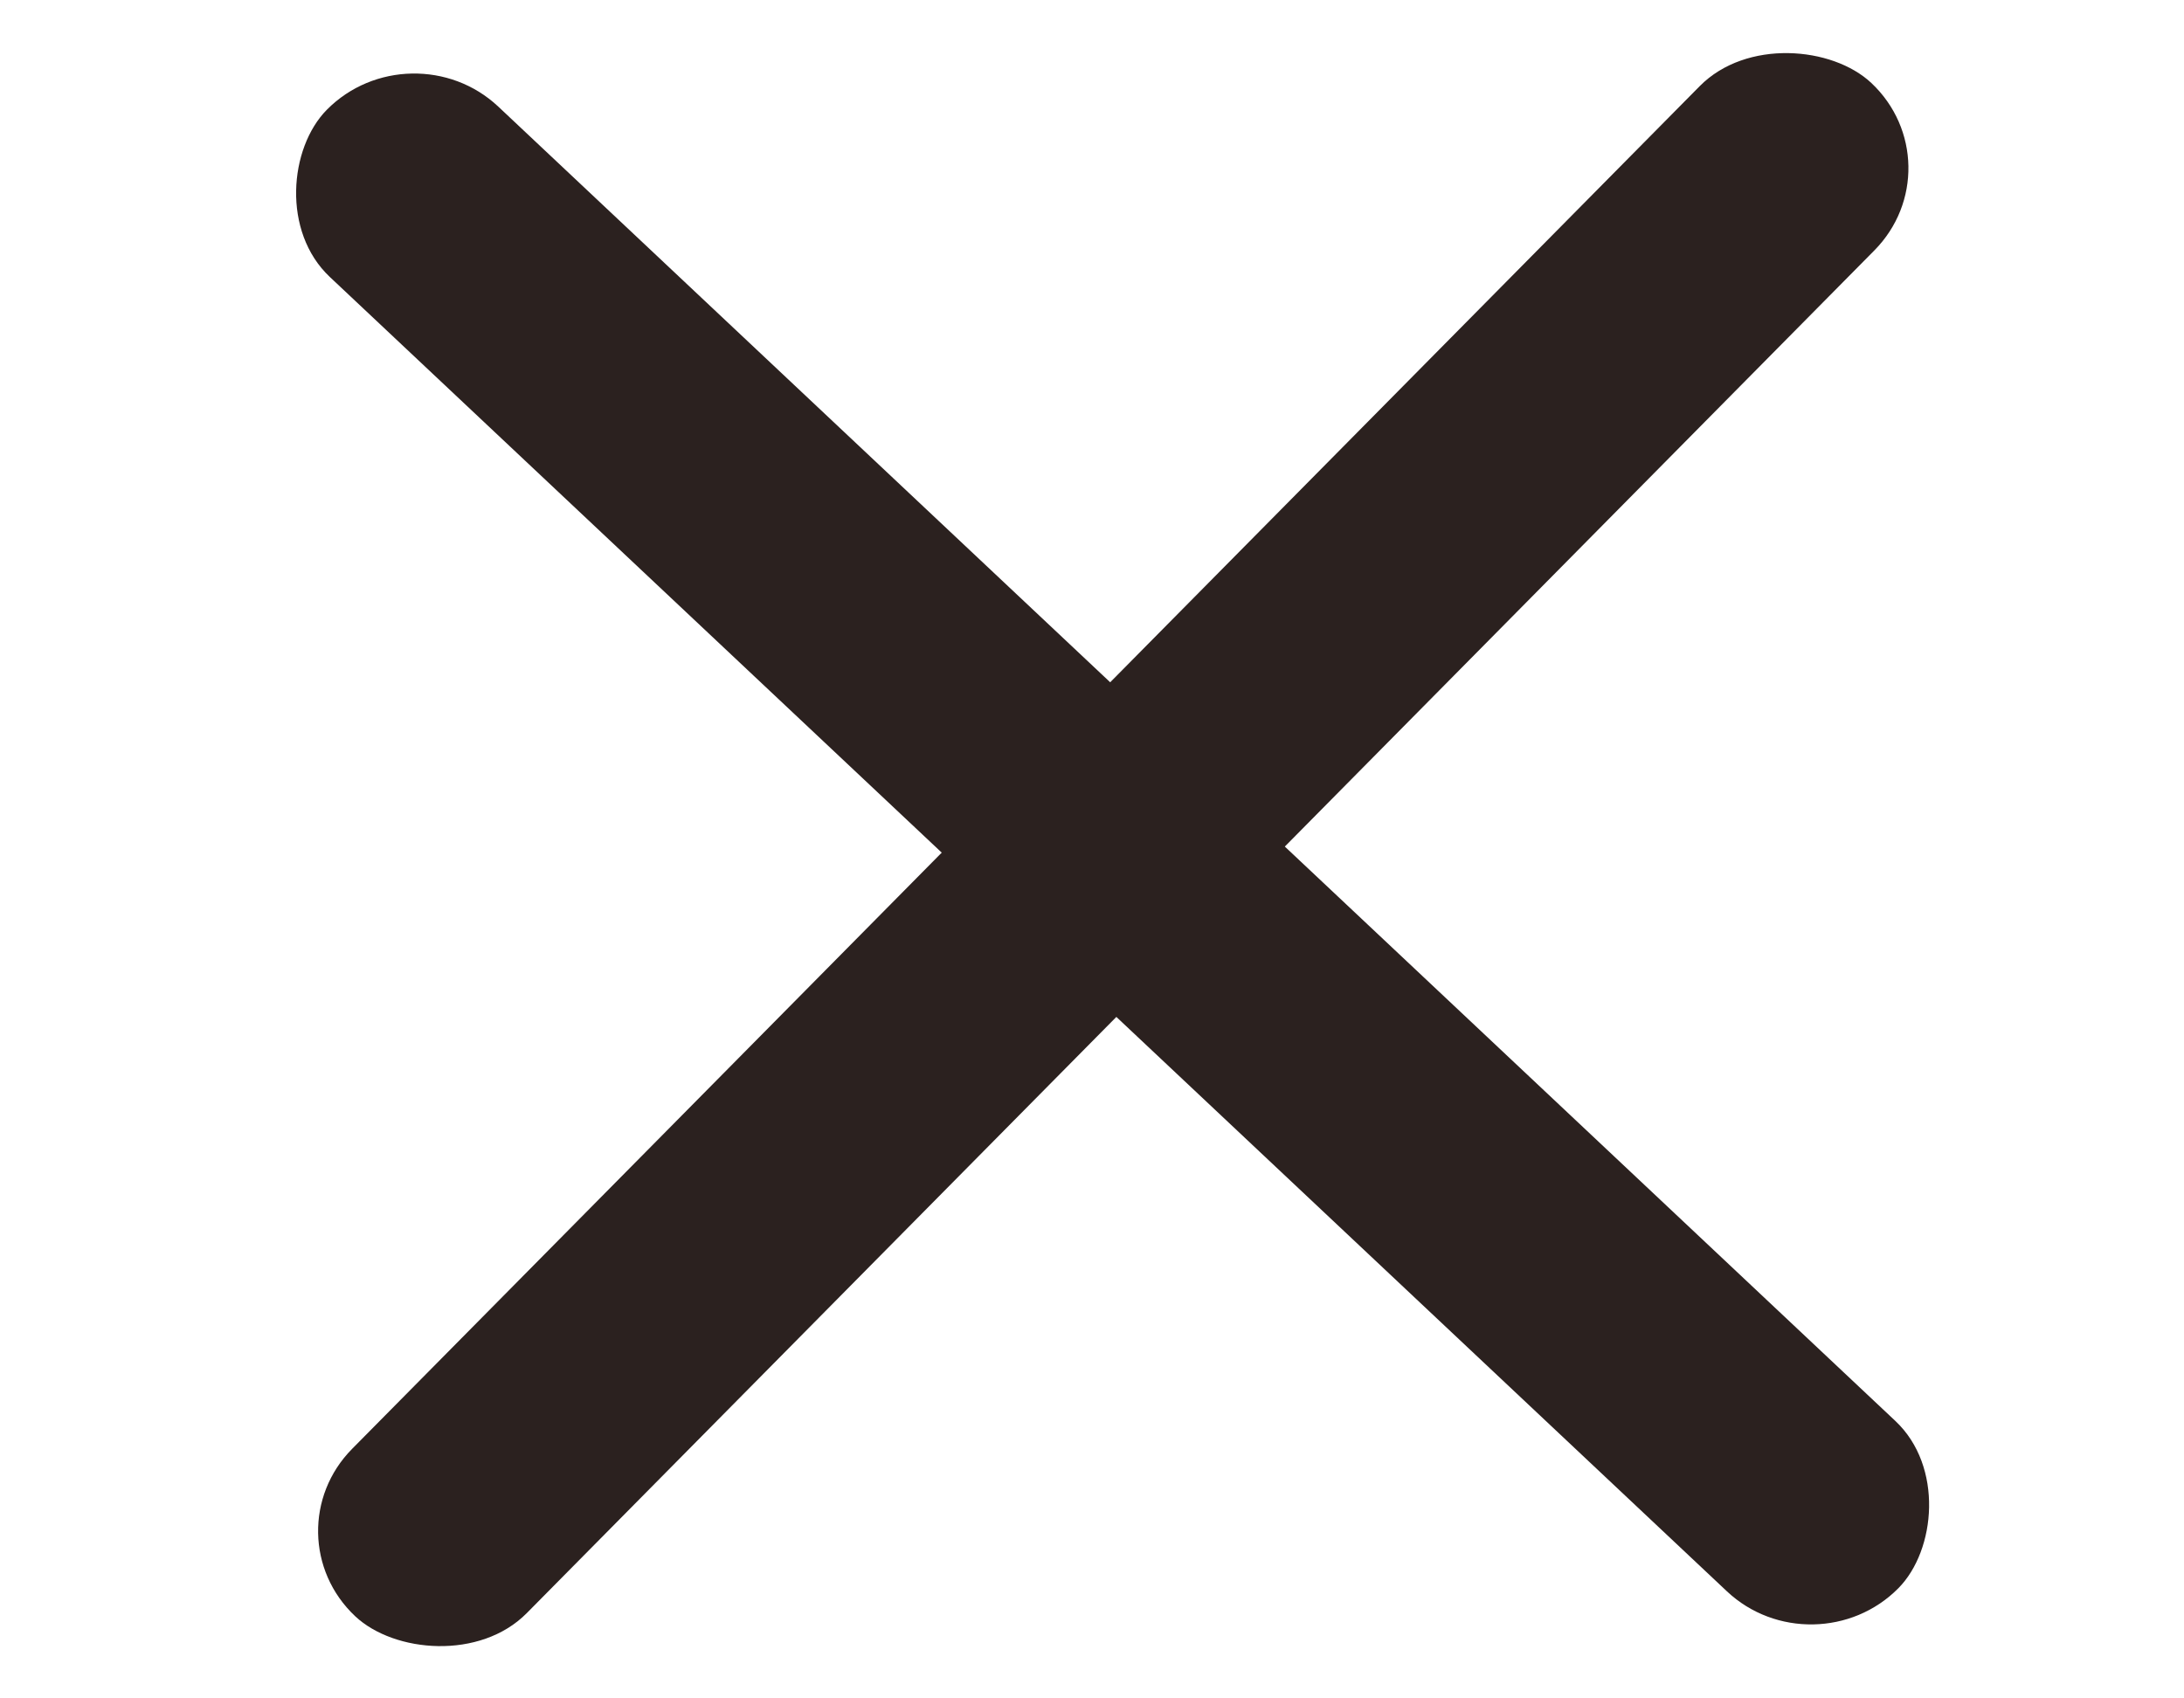
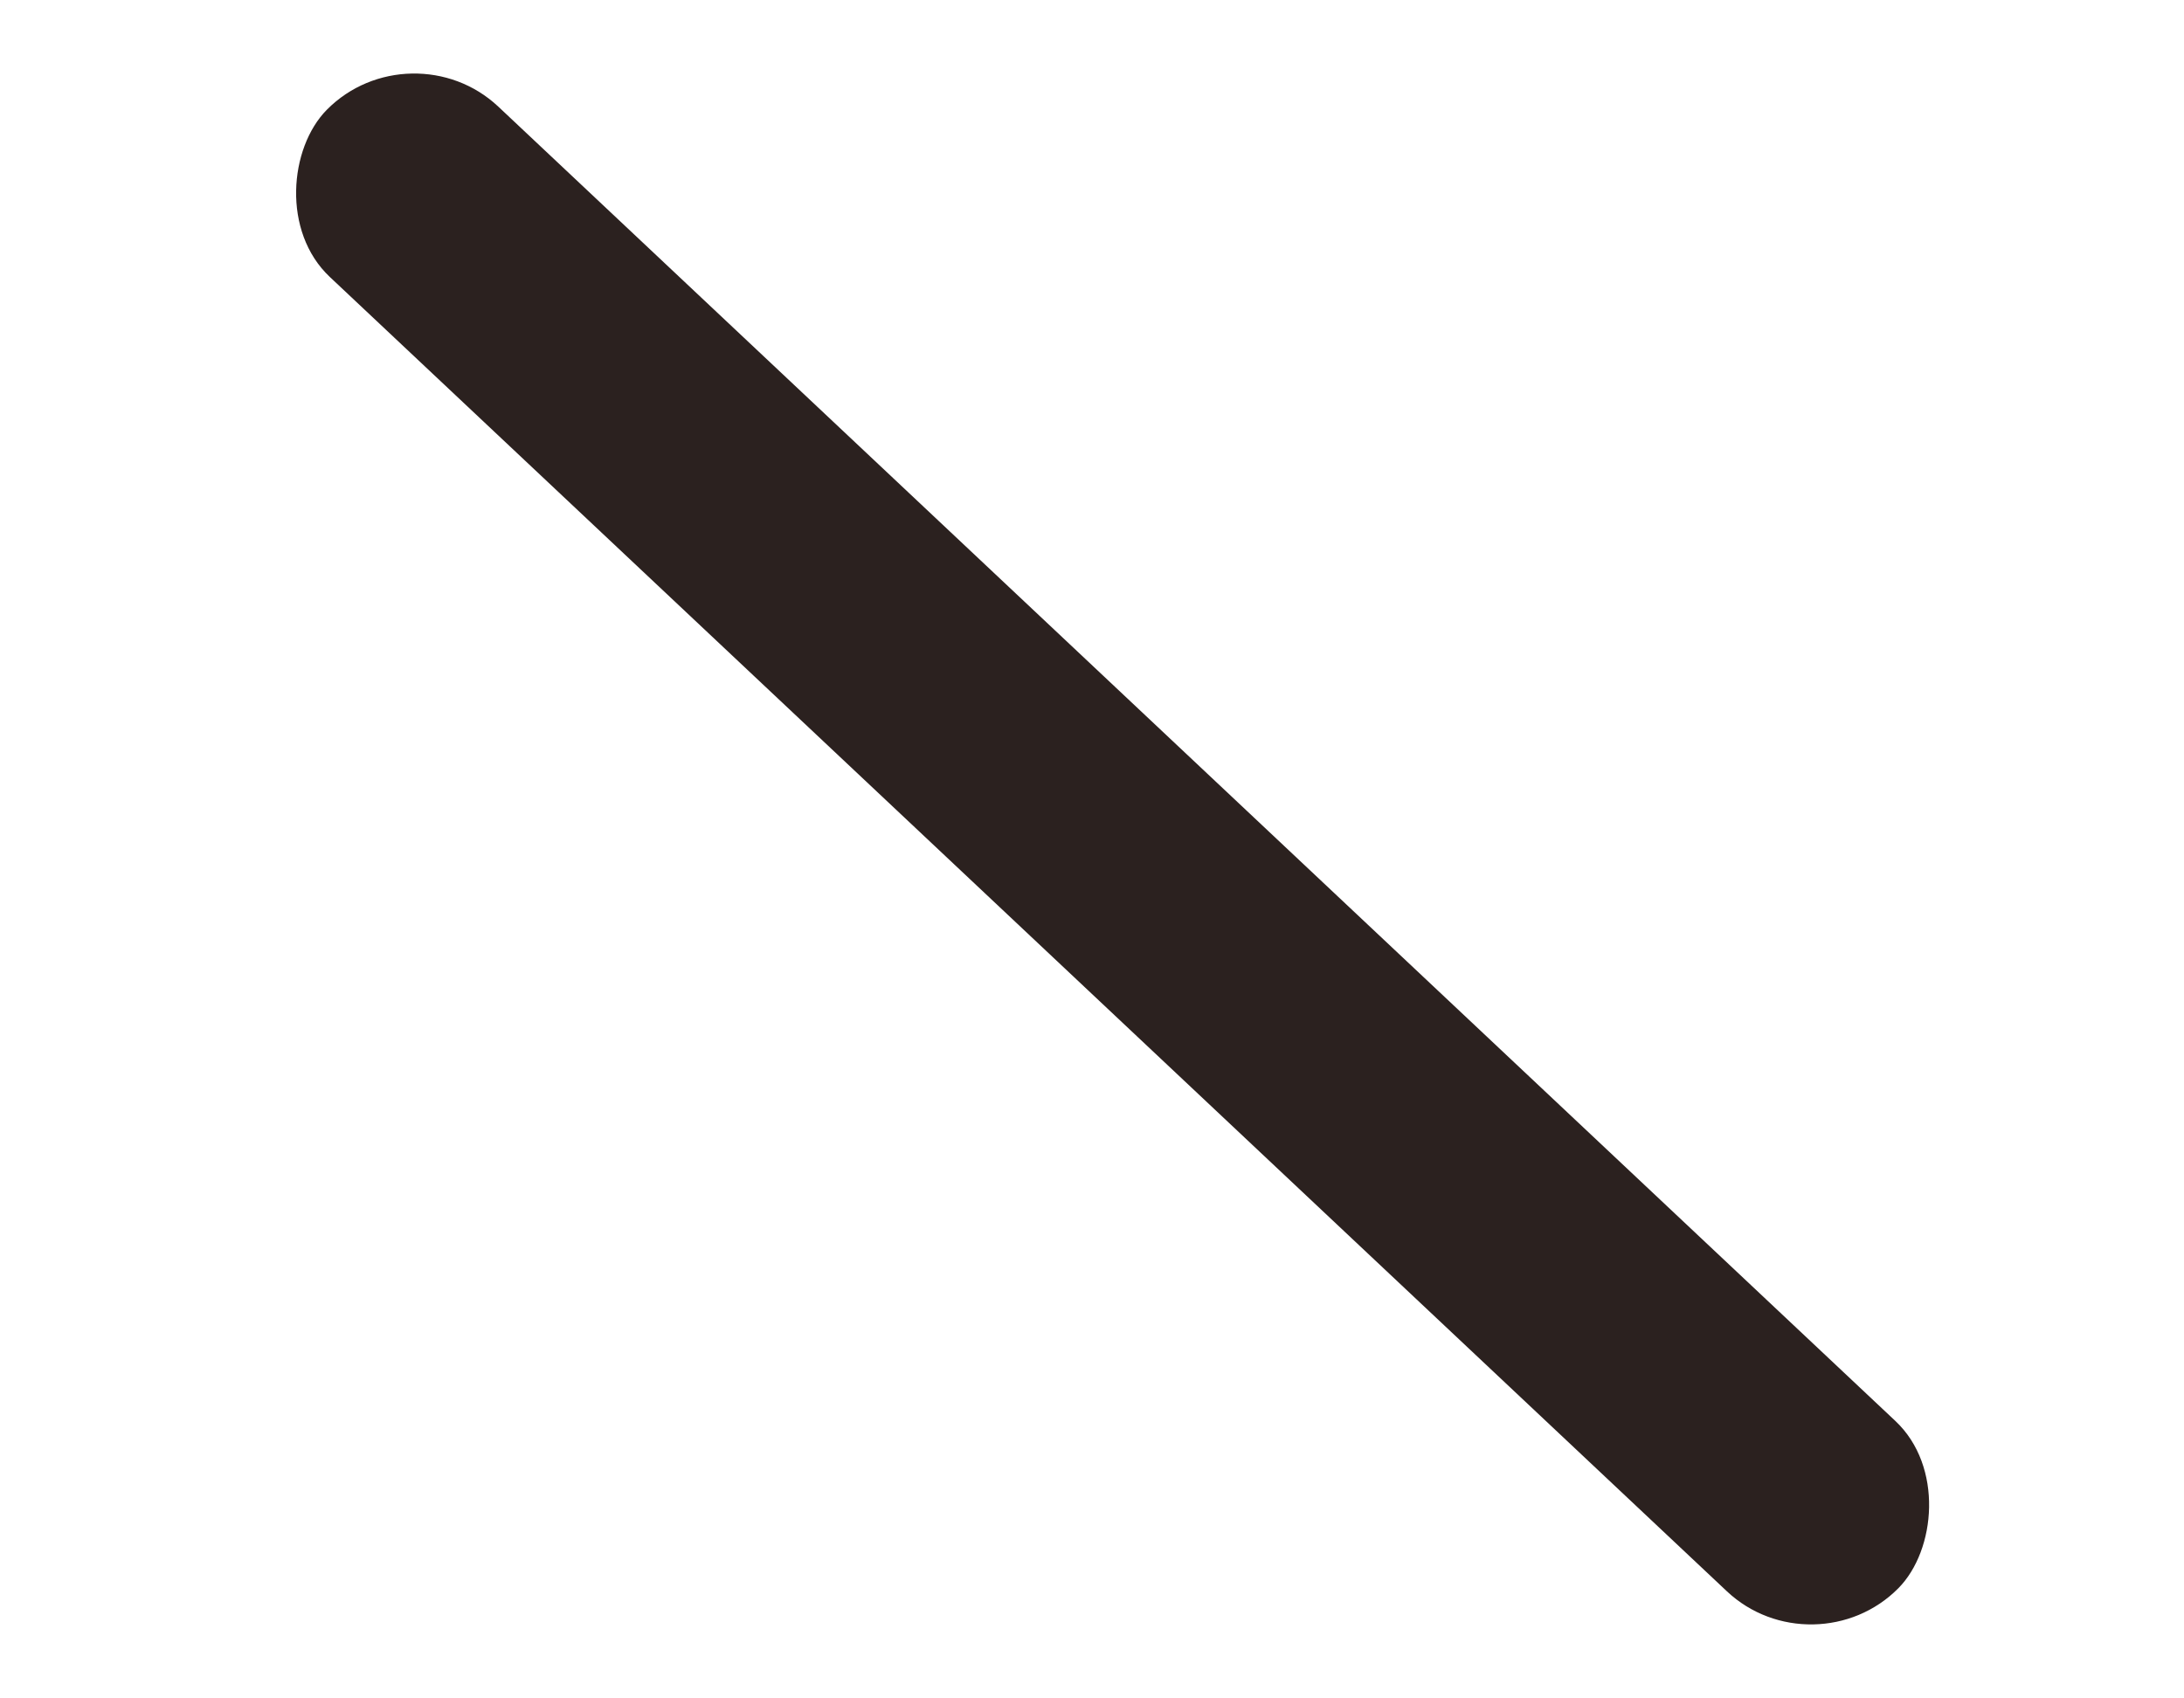
<svg xmlns="http://www.w3.org/2000/svg" width="36" height="28" viewBox="0 0 36 28" fill="none">
  <rect width="35.583" height="3.95" rx="1.975" transform="matrix(0.728 0.685 -0.703 0.711 6.776 0.405)" fill="#2B211F" />
-   <rect width="35.551" height="3.954" rx="1.977" transform="matrix(0.703 -0.711 0.728 0.685 4.415 25.291)" fill="#2B211F" />
</svg>